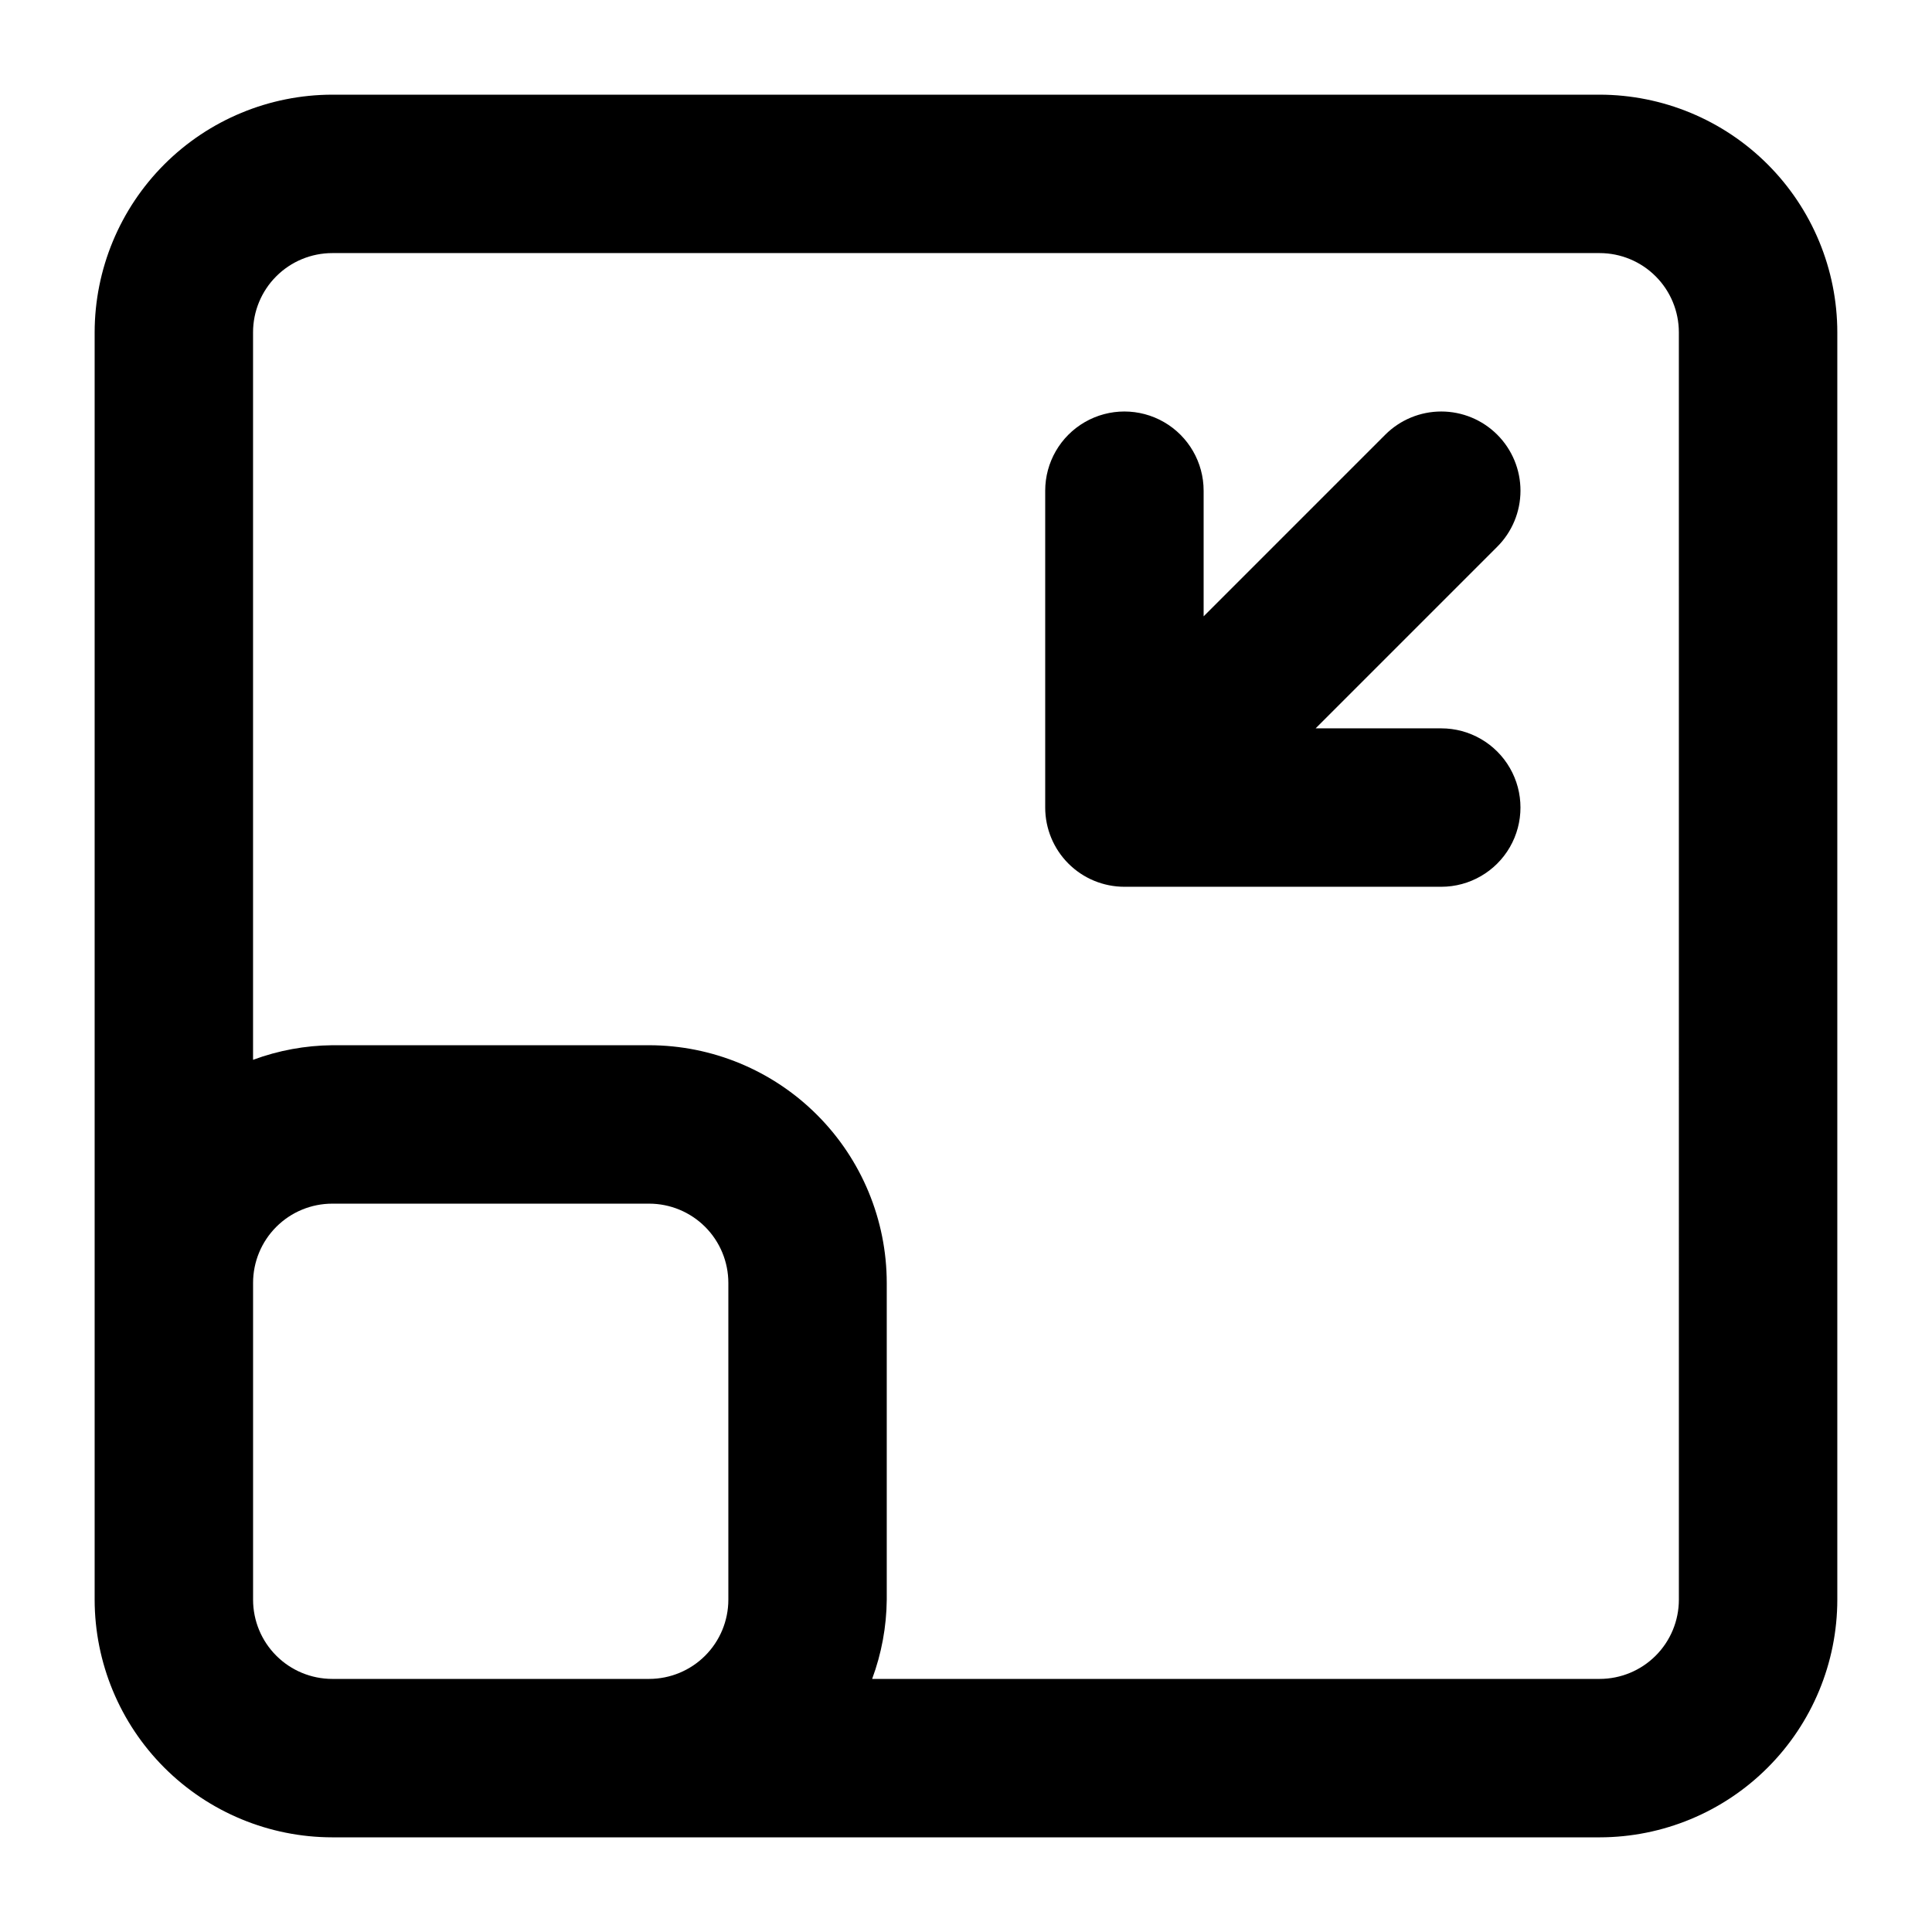
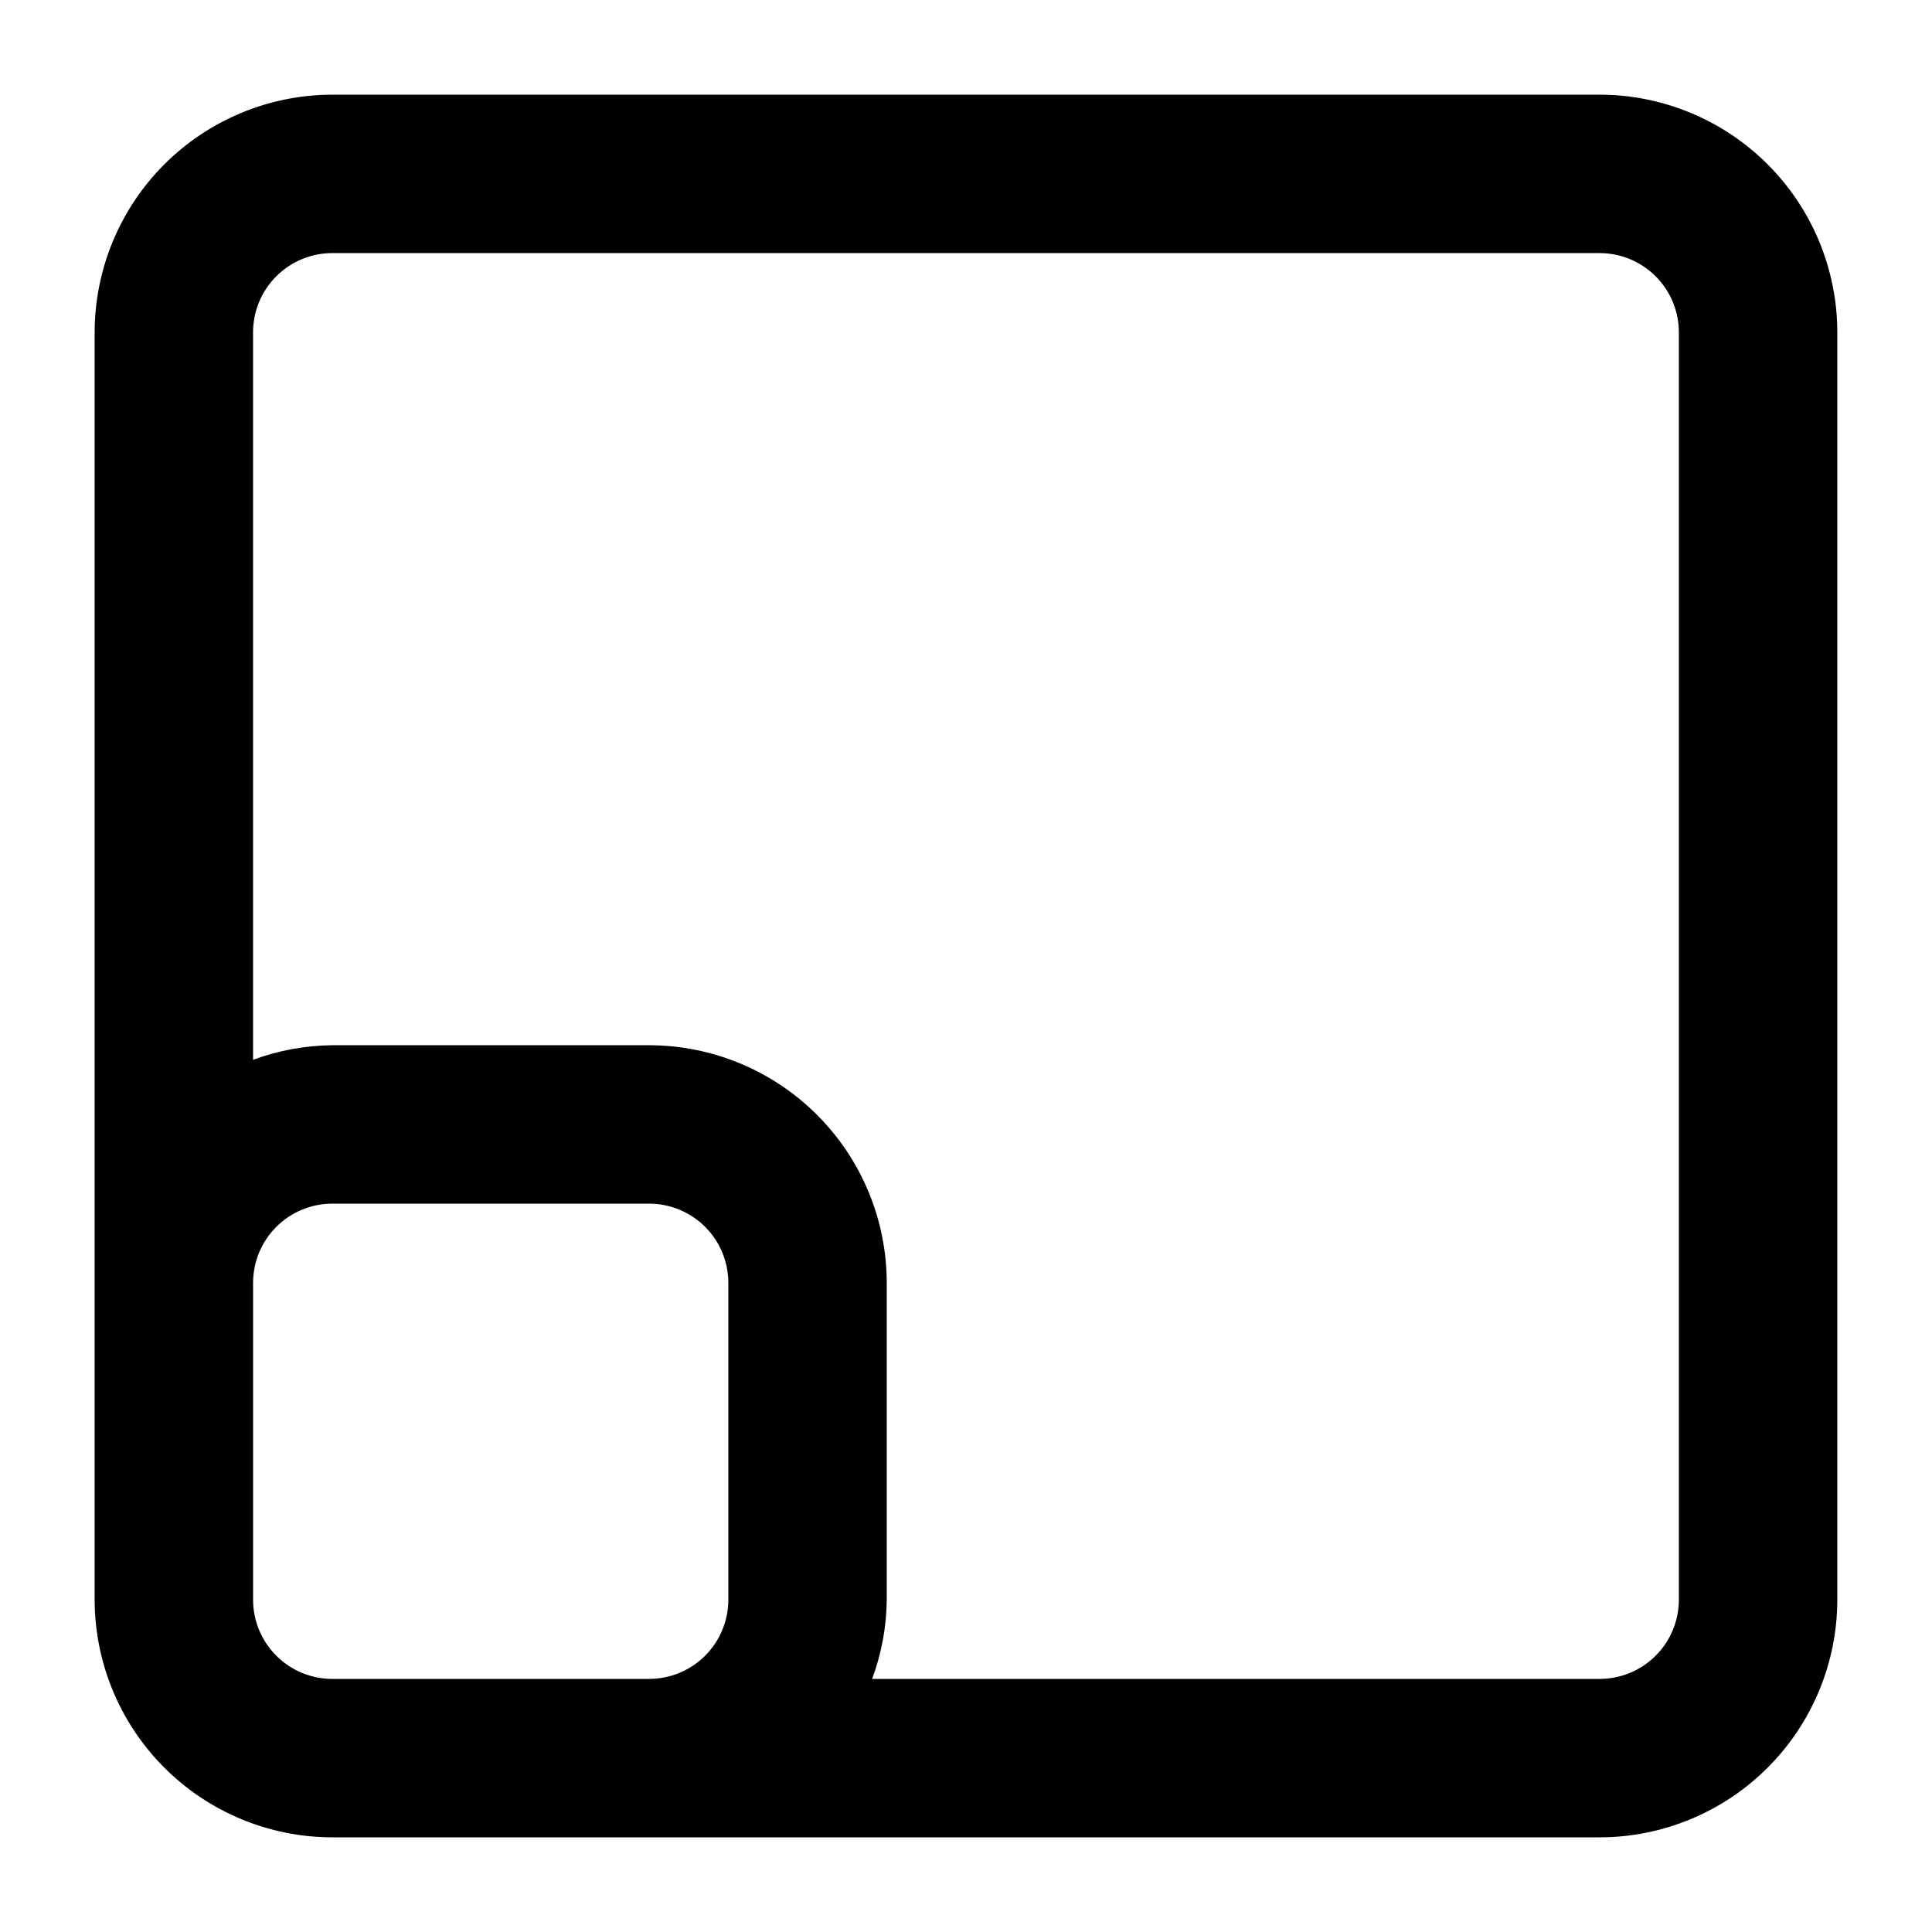
<svg xmlns="http://www.w3.org/2000/svg" fill="#000000" width="800px" height="800px" version="1.1" viewBox="144 144 512 512">
  <g>
    <path d="m567.93 169.09h-335.87c-16.695 0.02-32.703 6.66-44.512 18.465-11.805 11.809-18.445 27.816-18.465 44.512v335.87c0.02 16.699 6.66 32.707 18.465 44.512 11.809 11.809 27.816 18.449 44.512 18.465h335.87c16.699-0.016 32.707-6.656 44.512-18.465 11.809-11.805 18.449-27.812 18.465-44.512v-335.87c-0.016-16.695-6.656-32.703-18.465-44.512-11.805-11.805-27.812-18.445-44.512-18.465zm-335.87 419.84c-5.566-0.004-10.906-2.215-14.84-6.152-3.938-3.934-6.148-9.273-6.152-14.84v-83.969c0.004-5.566 2.215-10.902 6.152-14.84 3.934-3.934 9.273-6.148 14.84-6.148h83.969c5.566 0 10.902 2.215 14.84 6.148 3.934 3.938 6.148 9.273 6.152 14.84v83.969c-0.004 5.566-2.219 10.906-6.152 14.84-3.938 3.938-9.273 6.148-14.84 6.152zm356.86-20.992c-0.004 5.566-2.215 10.906-6.152 14.84-3.934 3.938-9.273 6.148-14.84 6.152h-192.8c2.492-6.723 3.801-13.824 3.871-20.992v-83.969c-0.02-16.695-6.66-32.703-18.469-44.508-11.805-11.809-27.812-18.449-44.508-18.465h-83.969c-7.168 0.07-14.27 1.379-20.992 3.867v-192.8c0.004-5.566 2.215-10.906 6.152-14.84 3.934-3.938 9.273-6.148 14.84-6.152h335.87c5.566 0.004 10.906 2.215 14.84 6.152 3.938 3.934 6.148 9.273 6.152 14.84z" />
-     <path d="m540.79 259.2c-3.938-3.938-9.273-6.148-14.844-6.148-5.566 0-10.906 2.211-14.84 6.148l-48.133 48.133v-33.289c0-7.5-4.004-14.43-10.496-18.18-6.496-3.75-14.5-3.75-20.992 0-6.496 3.75-10.496 10.68-10.496 18.18v83.969c0 5.566 2.211 10.906 6.148 14.844 3.934 3.934 9.273 6.148 14.844 6.148h83.969-0.004c7.5 0 14.43-4.004 18.18-10.496 3.75-6.496 3.75-14.5 0-20.992-3.75-6.496-10.68-10.496-18.18-10.496h-33.289l48.133-48.137c3.938-3.934 6.152-9.273 6.152-14.84s-2.215-10.906-6.152-14.844z" />
  </g>
</svg>